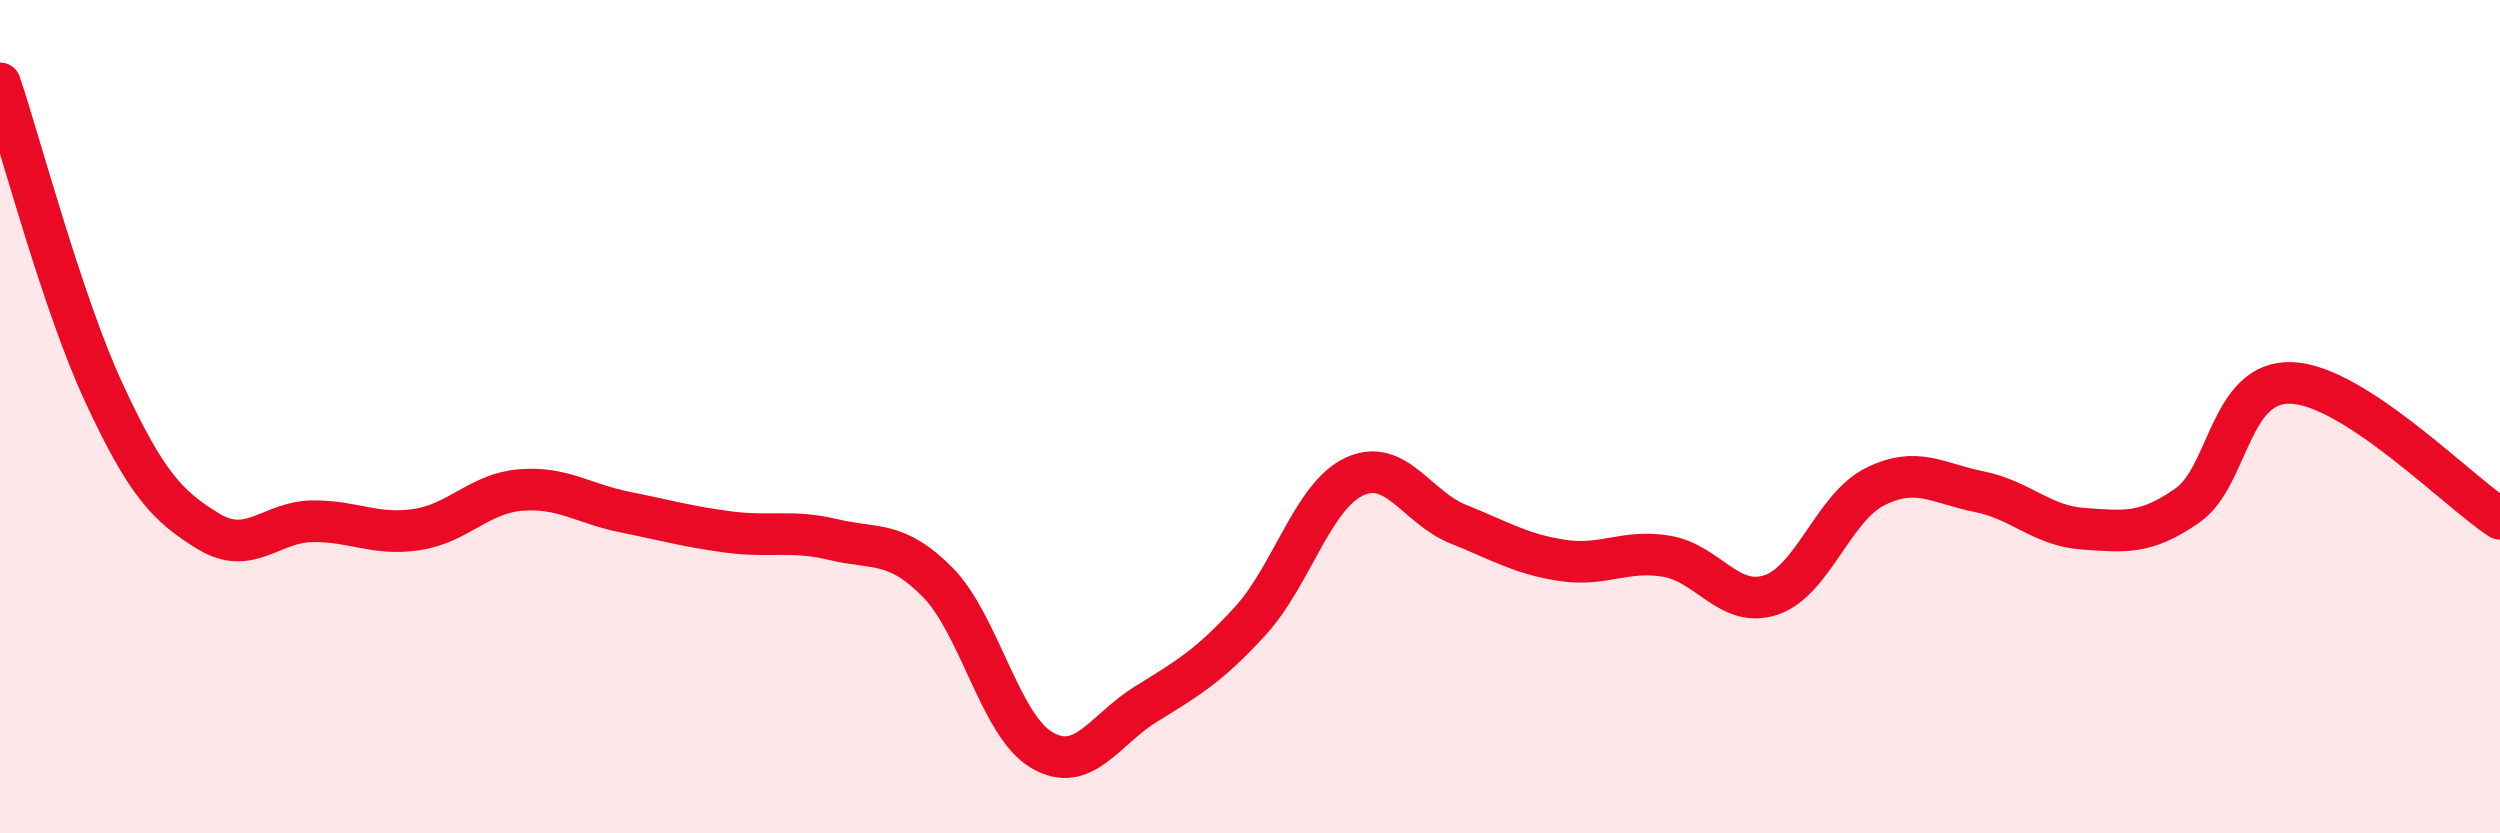
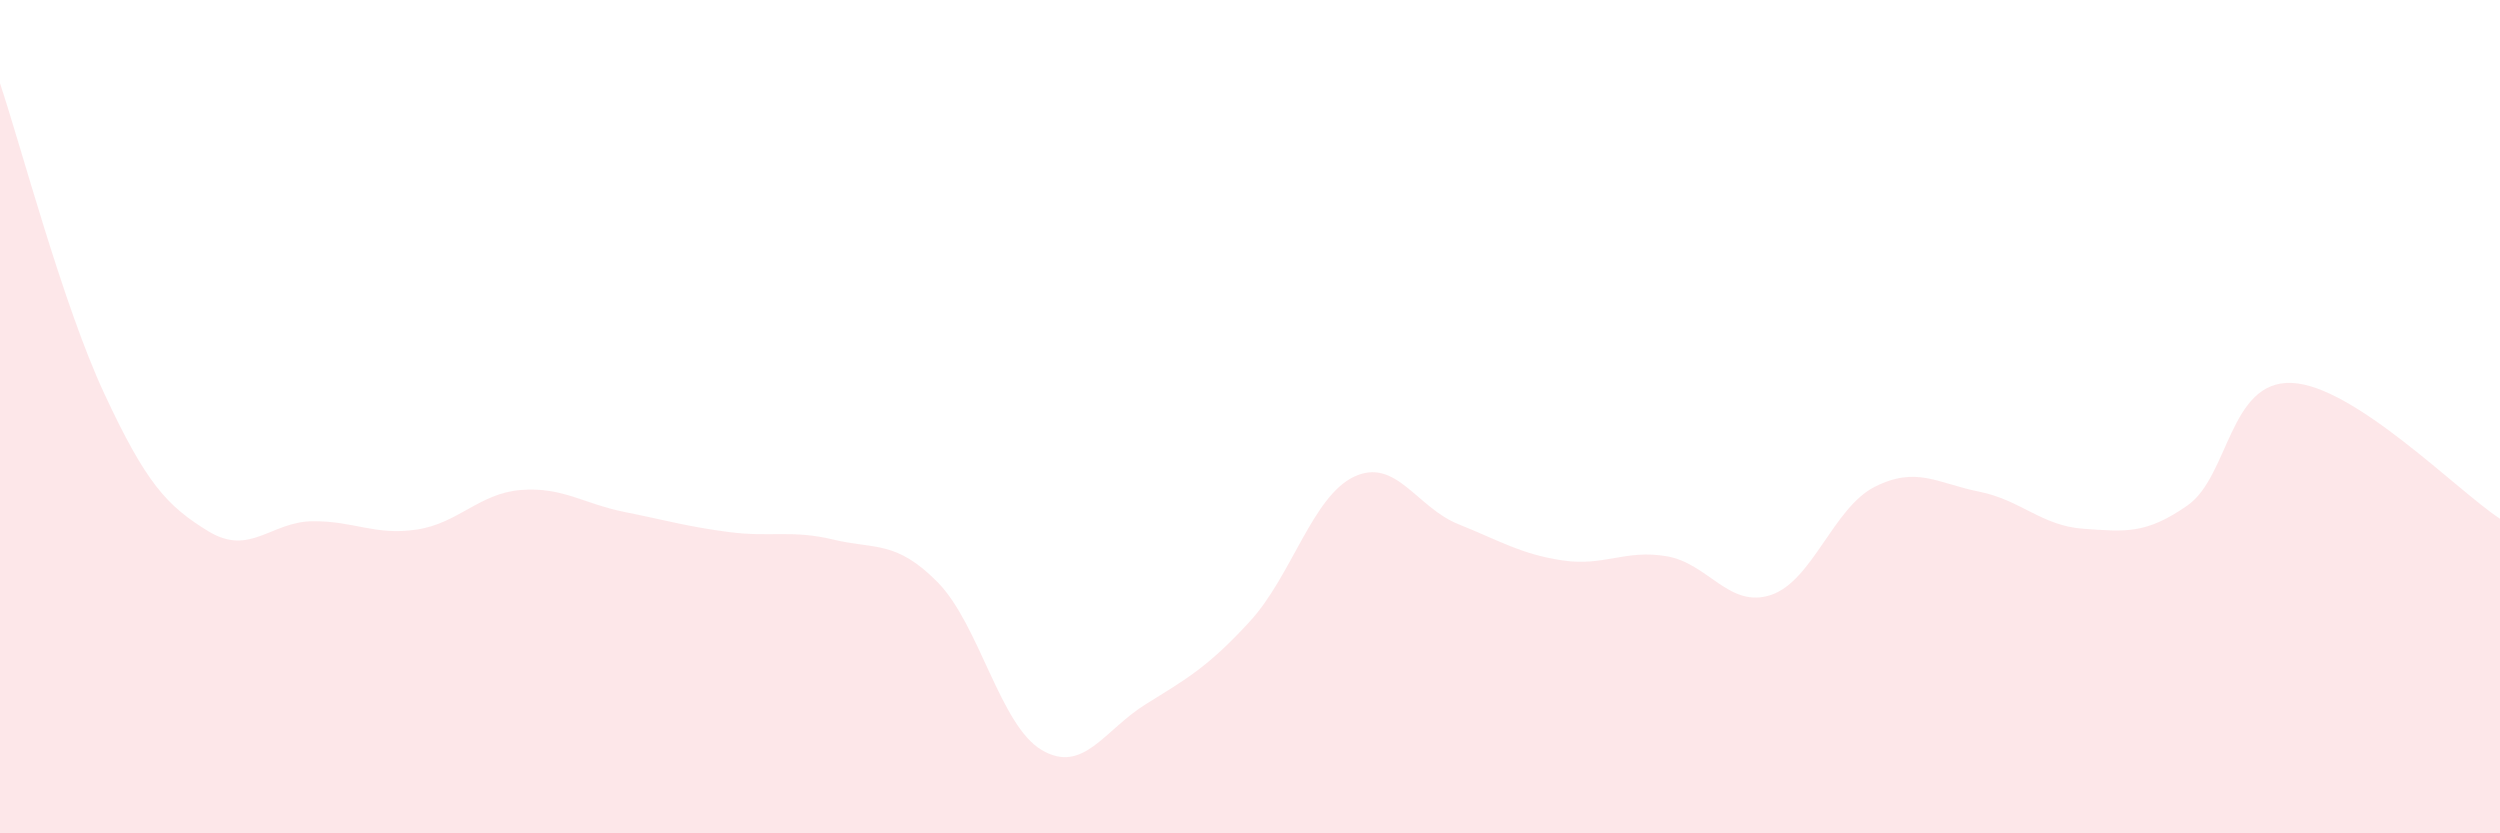
<svg xmlns="http://www.w3.org/2000/svg" width="60" height="20" viewBox="0 0 60 20">
  <path d="M 0,2 C 0.5,3.49 1.5,7.29 2.5,9.44 C 3.5,11.59 4,12.14 5,12.75 C 6,13.36 6.5,12.52 7.5,12.51 C 8.5,12.5 9,12.86 10,12.71 C 11,12.56 11.5,11.84 12.5,11.76 C 13.5,11.68 14,12.09 15,12.29 C 16,12.49 16.5,12.64 17.5,12.77 C 18.5,12.9 19,12.71 20,12.95 C 21,13.19 21.5,12.96 22.5,13.97 C 23.5,14.98 24,17.41 25,18 C 26,18.59 26.5,17.52 27.5,16.9 C 28.5,16.28 29,16 30,14.91 C 31,13.82 31.5,11.91 32.5,11.44 C 33.5,10.97 34,12.18 35,12.58 C 36,12.98 36.5,13.3 37.5,13.45 C 38.5,13.6 39,13.18 40,13.35 C 41,13.52 41.5,14.61 42.5,14.28 C 43.5,13.95 44,12.18 45,11.68 C 46,11.18 46.5,11.6 47.5,11.8 C 48.5,12 49,12.62 50,12.69 C 51,12.76 51.5,12.83 52.5,12.13 C 53.5,11.43 53.5,9.13 55,9.19 C 56.5,9.25 59,11.8 60,12.45L60 20L0 20Z" fill="#EB0A25" opacity="0.1" stroke-linecap="round" stroke-linejoin="round" />
-   <path d="M 0,2 C 0.5,3.49 1.5,7.29 2.5,9.44 C 3.5,11.59 4,12.14 5,12.75 C 6,13.36 6.5,12.52 7.5,12.51 C 8.5,12.5 9,12.86 10,12.71 C 11,12.56 11.5,11.84 12.5,11.76 C 13.5,11.68 14,12.09 15,12.29 C 16,12.49 16.5,12.64 17.5,12.77 C 18.5,12.9 19,12.71 20,12.95 C 21,13.19 21.5,12.96 22.5,13.97 C 23.5,14.98 24,17.41 25,18 C 26,18.59 26.5,17.52 27.5,16.9 C 28.5,16.28 29,16 30,14.91 C 31,13.82 31.5,11.91 32.5,11.44 C 33.5,10.97 34,12.18 35,12.58 C 36,12.98 36.5,13.3 37.5,13.45 C 38.5,13.6 39,13.18 40,13.35 C 41,13.52 41.5,14.61 42.5,14.28 C 43.5,13.95 44,12.18 45,11.68 C 46,11.18 46.5,11.6 47.5,11.8 C 48.5,12 49,12.62 50,12.69 C 51,12.76 51.5,12.83 52.5,12.13 C 53.5,11.43 53.5,9.13 55,9.19 C 56.5,9.25 59,11.8 60,12.45" stroke="#EB0A25" stroke-width="1" fill="none" stroke-linecap="round" stroke-linejoin="round" />
</svg>